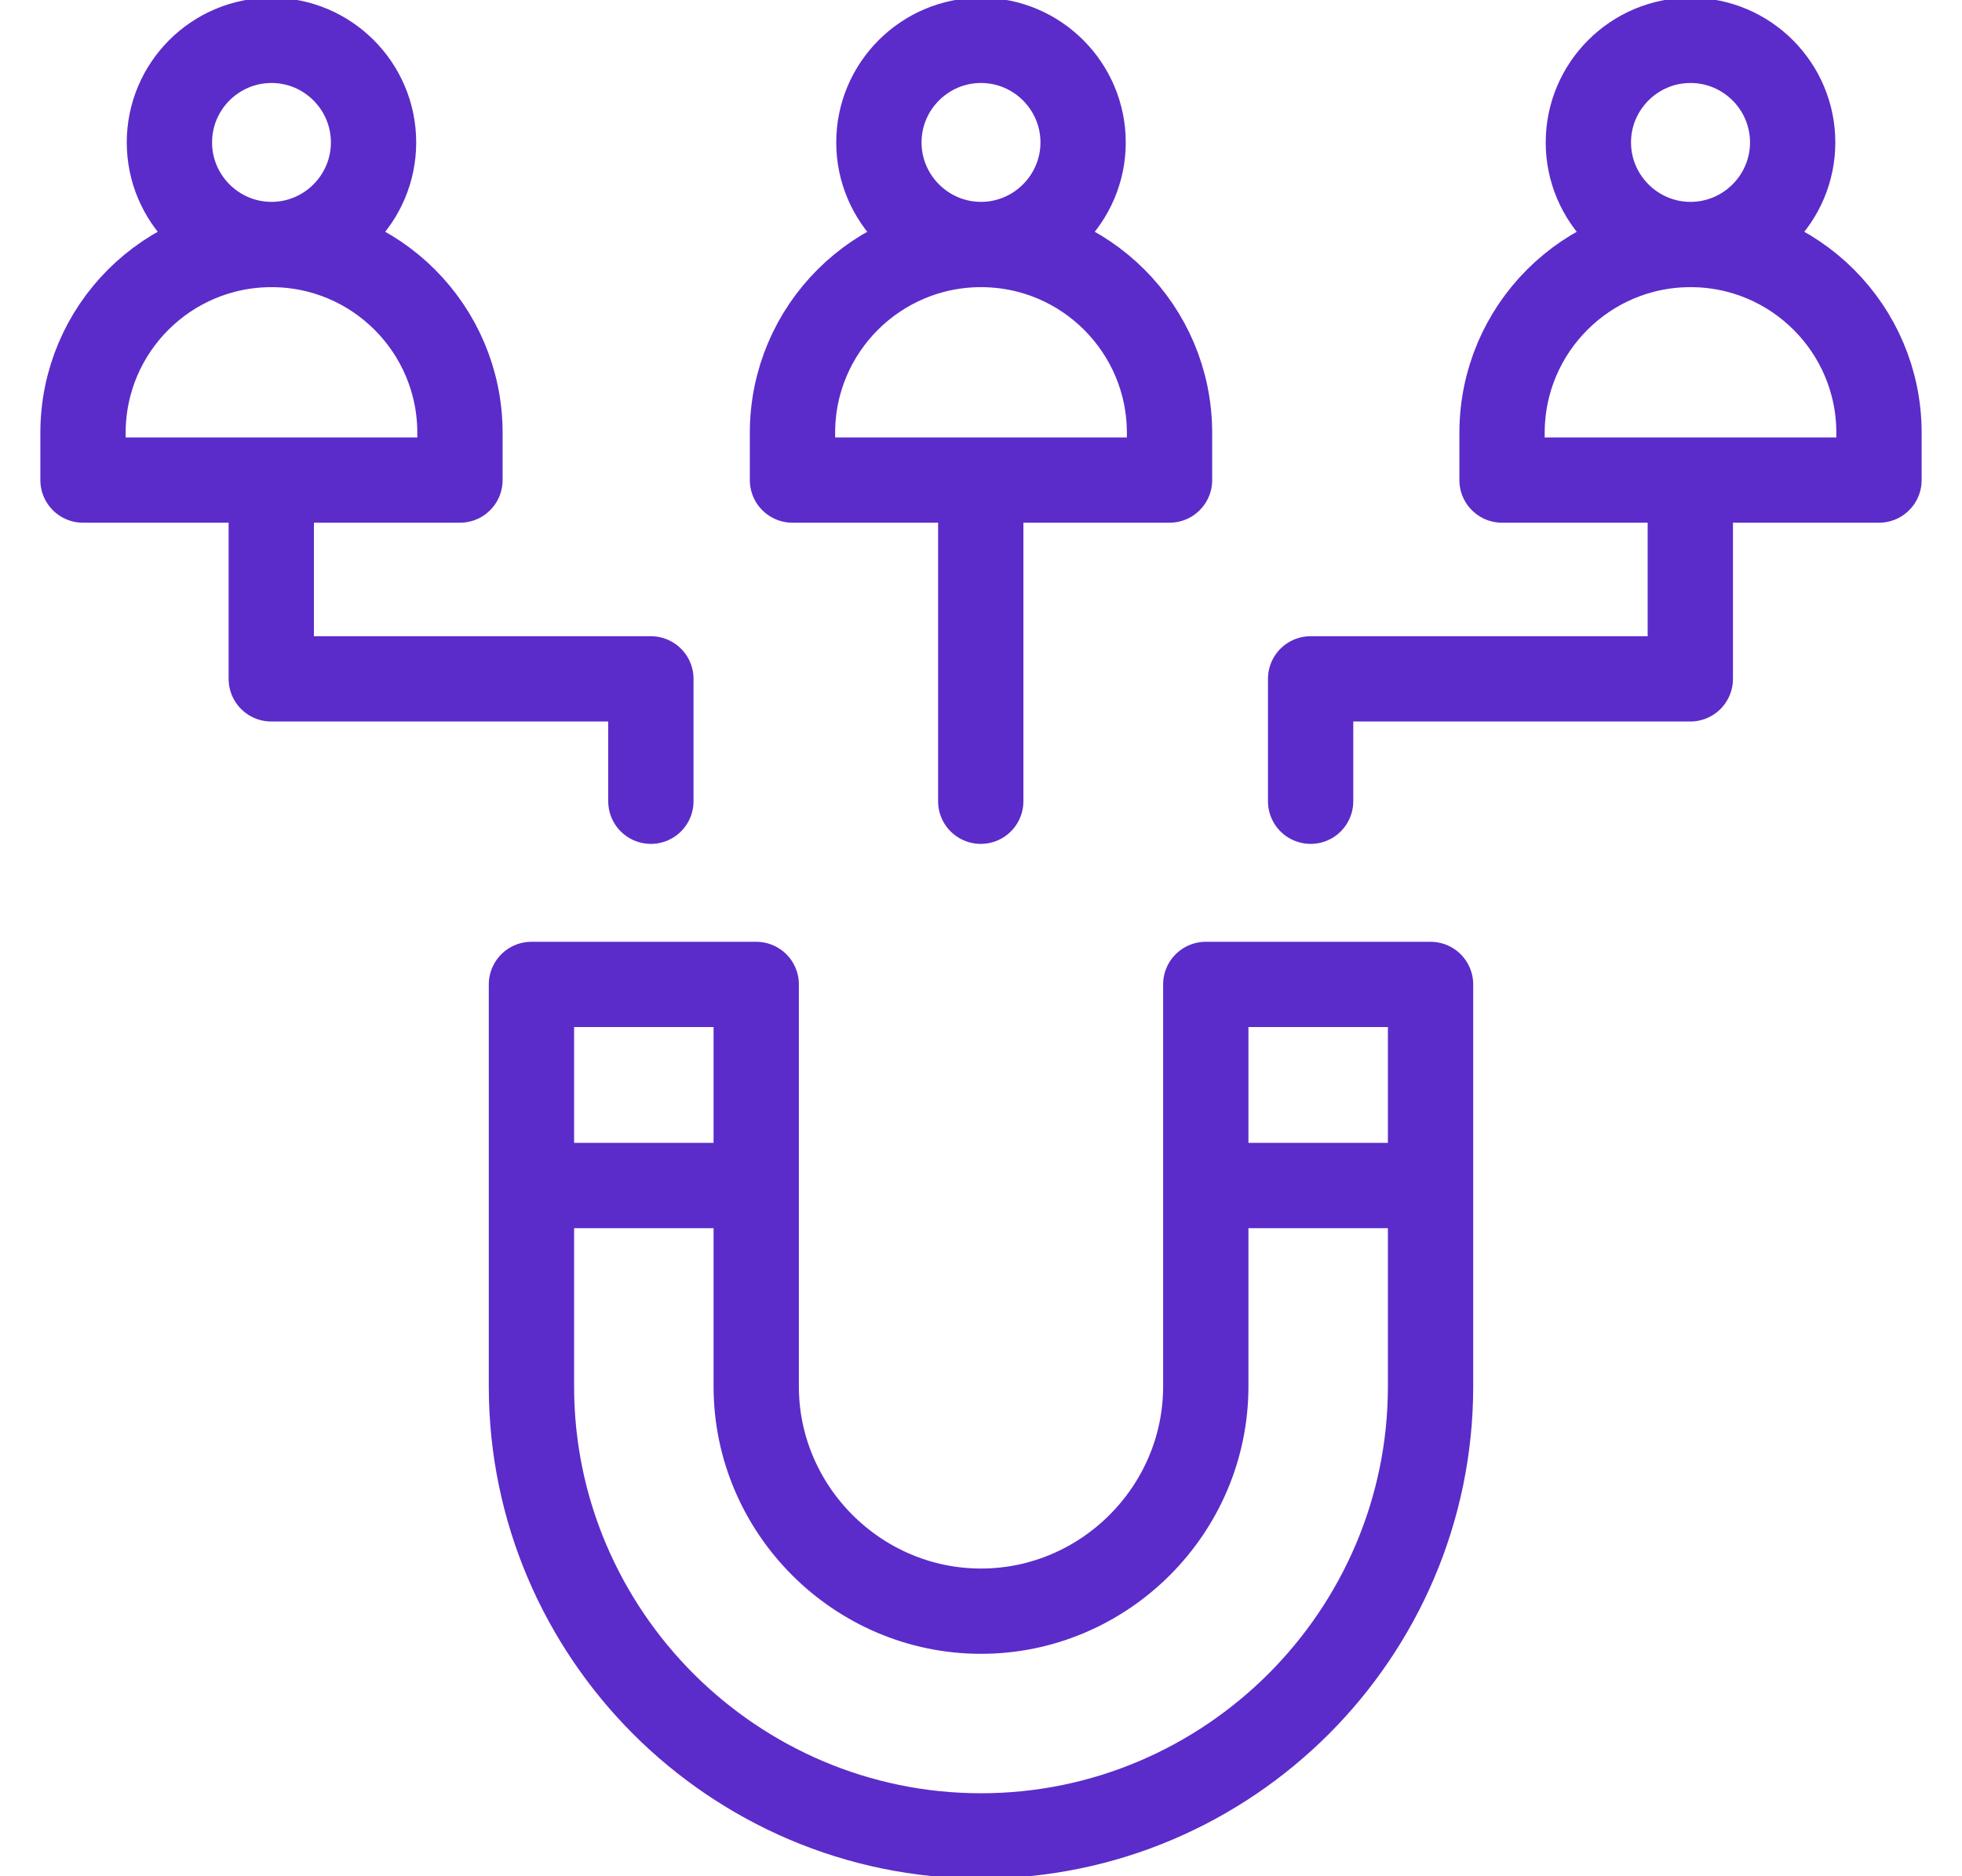
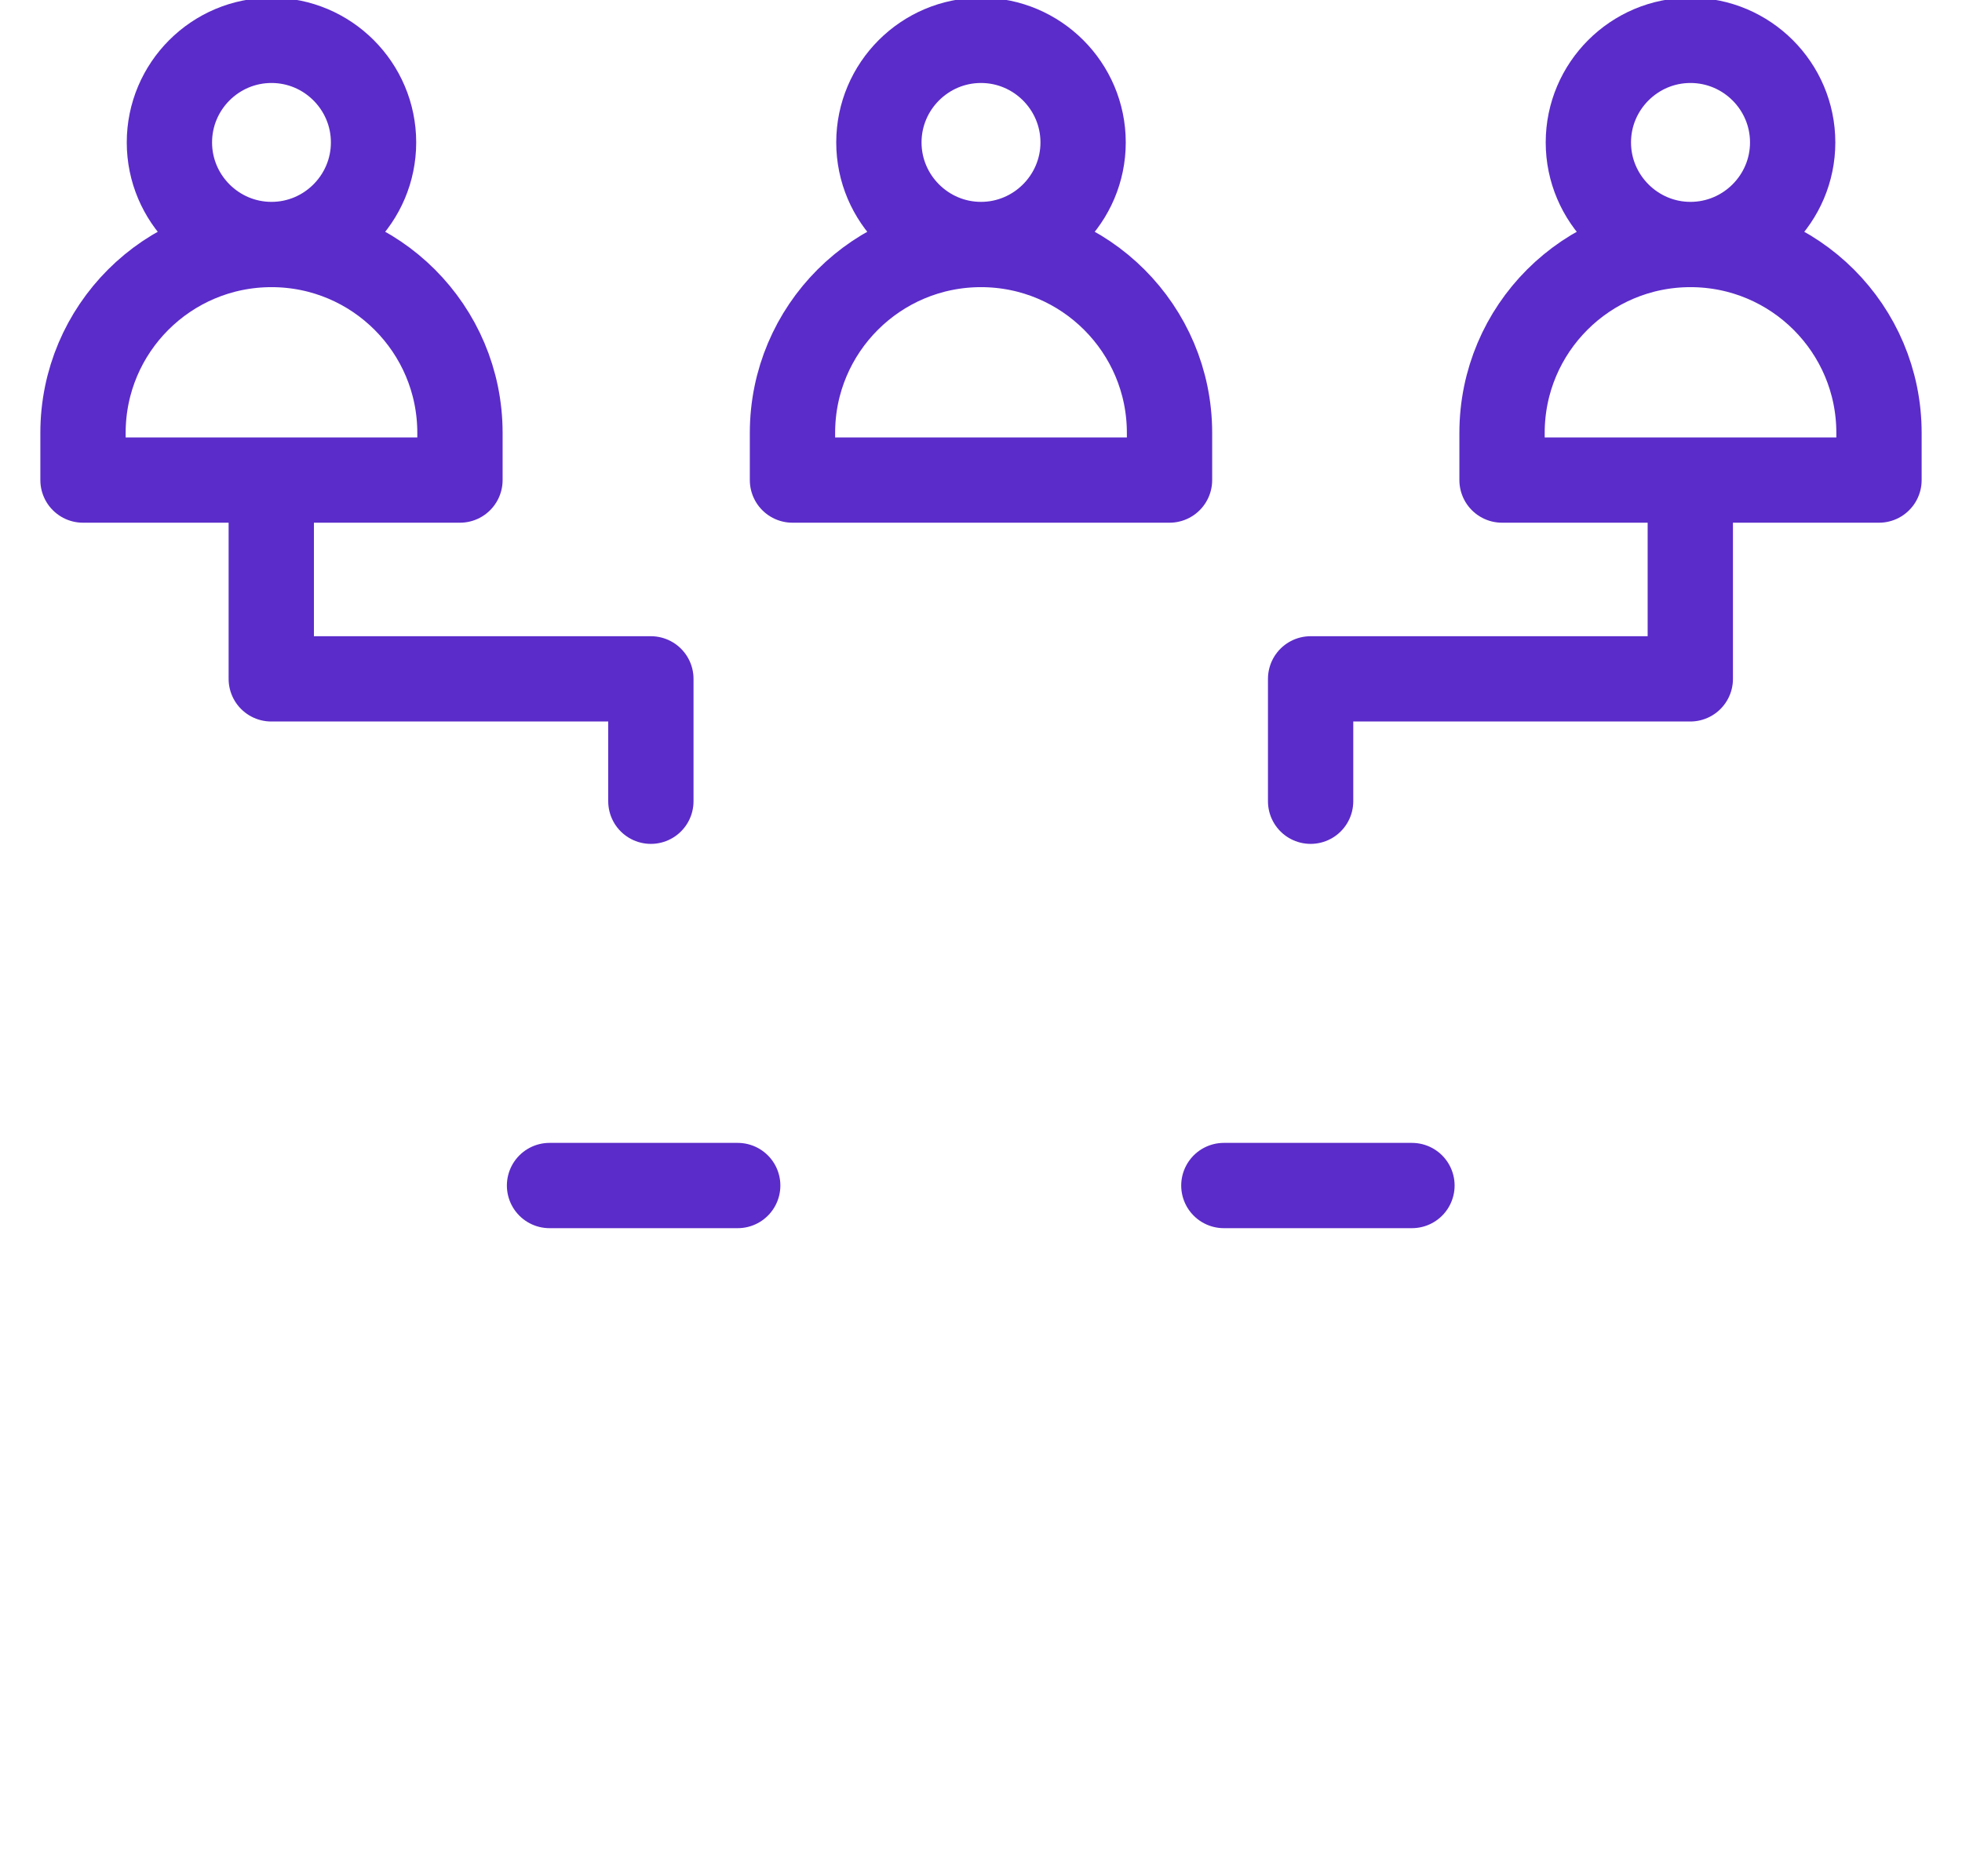
<svg xmlns="http://www.w3.org/2000/svg" width="23" height="22" viewBox="0 0 23 22" fill="none">
-   <path d="M6.442 13.901H8.648M14.347 13.901H16.552M3.18 5.844V7.96H7.63V9.395M19.815 5.844V7.96H15.364V9.395M11.497 5.844V9.395" stroke="#5B2CC9" stroke-miterlimit="2.613" stroke-linecap="round" stroke-linejoin="round" />
+   <path d="M6.442 13.901H8.648M14.347 13.901H16.552M3.18 5.844V7.96H7.63V9.395M19.815 5.844V7.96H15.364V9.395M11.497 5.844" stroke="#5B2CC9" stroke-miterlimit="2.613" stroke-linecap="round" stroke-linejoin="round" />
  <path d="M11.5 2.867C12.159 2.867 12.697 2.329 12.697 1.67C12.697 1.01 12.159 0.473 11.5 0.473C10.841 0.473 10.303 1.01 10.303 1.67C10.303 2.329 10.841 2.867 11.5 2.867ZM11.5 2.867C10.28 2.867 9.29 3.856 9.29 5.076V5.629H13.71V5.076C13.71 3.856 12.72 2.867 11.5 2.867ZM3.183 2.867C3.842 2.867 4.379 2.329 4.379 1.67C4.379 1.01 3.842 0.473 3.183 0.473C2.523 0.473 1.986 1.01 1.986 1.67C1.986 2.329 2.523 2.867 3.183 2.867ZM3.183 2.867C1.962 2.867 0.973 3.856 0.973 5.076V5.629H5.392V5.076C5.392 3.856 4.403 2.867 3.183 2.867ZM19.817 2.867C20.477 2.867 21.015 2.329 21.015 1.67C21.015 1.01 20.477 0.473 19.817 0.473C19.158 0.473 18.62 1.01 18.62 1.67C18.62 2.329 19.158 2.867 19.817 2.867ZM19.817 2.867C18.597 2.867 17.608 3.856 17.608 5.076V5.629H22.027V5.076C22.027 3.856 21.038 2.867 19.817 2.867Z" stroke="#5B2CC9" stroke-miterlimit="22.926" stroke-linecap="round" stroke-linejoin="round" />
-   <path fill-rule="evenodd" clip-rule="evenodd" d="M16.77 11.543V16.257C16.77 17.707 16.177 19.025 15.223 19.98C14.268 20.934 12.951 21.527 11.5 21.527C10.05 21.527 8.732 20.934 7.777 19.98C6.823 19.025 6.23 17.707 6.23 16.257V11.543H8.865V16.257C8.865 16.98 9.162 17.639 9.64 18.117C10.118 18.595 10.777 18.892 11.5 18.892C12.223 18.892 12.882 18.595 13.36 18.117C13.838 17.639 14.135 16.98 14.135 16.257V11.543H16.77Z" stroke="#5B2CC9" stroke-miterlimit="2.613" stroke-linecap="round" stroke-linejoin="round" />
</svg>